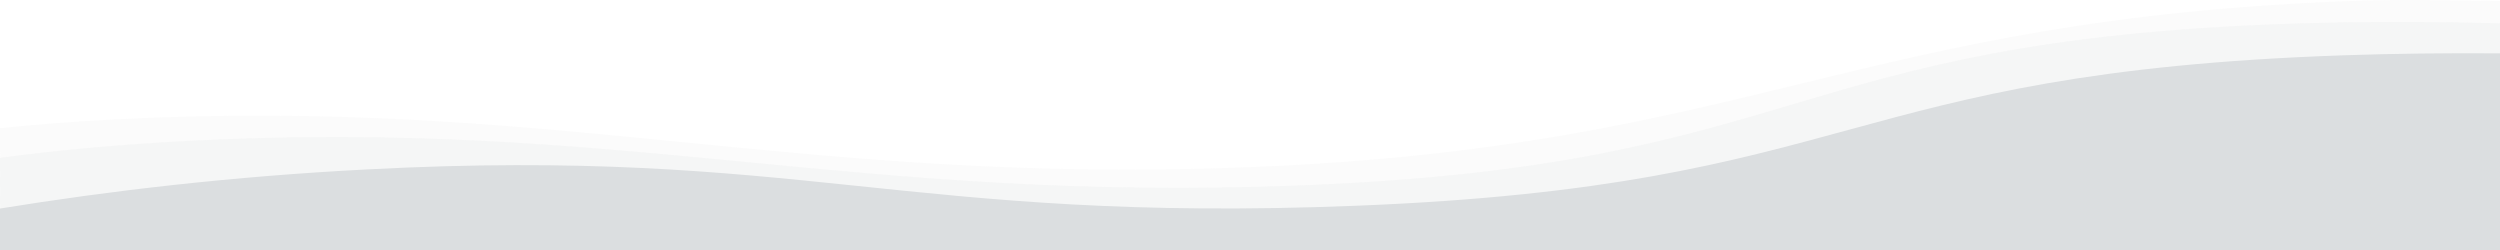
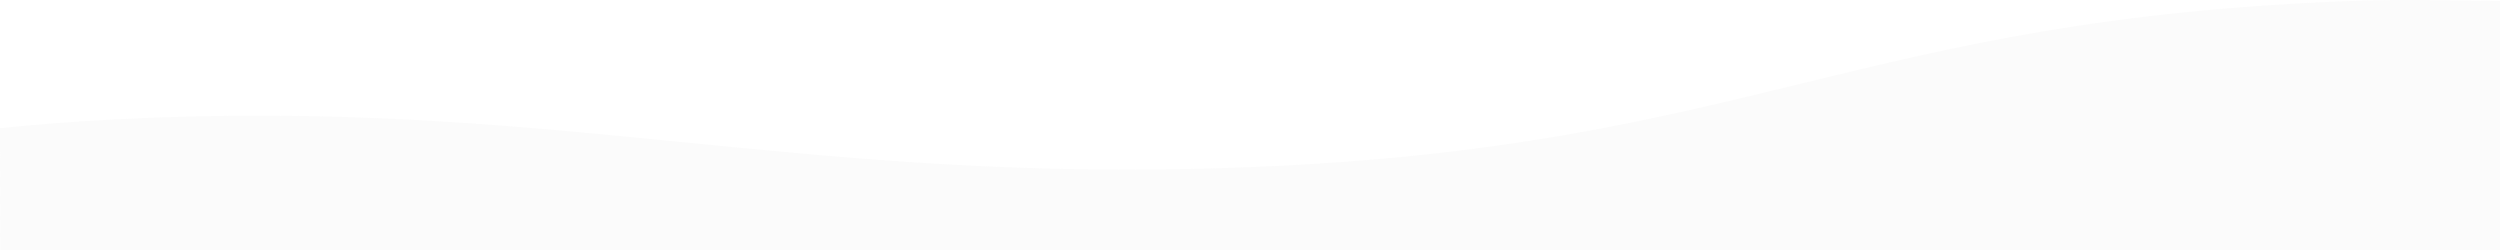
<svg xmlns="http://www.w3.org/2000/svg" width="4000px" height="400px" viewBox="0 0 4000 400" version="1.1">
  <title>Group</title>
  <g id="Page-1" stroke="none" stroke-width="1" fill="none" fill-rule="evenodd">
    <g id="Artboard" transform="translate(-365, -813)" fill="#DBDEE0" fill-rule="nonzero">
      <g id="Group" transform="translate(365, 813)">
        <path d="M4000,1.689 C3924.226,0.763 3848.843,-1.275 3774.631,1.133 C2967.679,28.922 2804.023,235.674 1997.461,267.538 C1275.657,296.254 881.555,154.715 183.966,191.026 C117.957,194.36 57.026,199.177 0,205.106 L0.391,400 L4000,400 L4000,1.689 Z" id="Path" opacity="0.12" />
-         <path d="M4000,37.319 C3882.031,34.361 3767.188,34.361 3660.938,38.059 C2853.906,65.98 2890.234,264.753 2083.203,296.557 C1360.938,325.217 995.312,188.942 297.656,225.553 C187.109,231.47 88.672,240.715 0,252.549 L0,400 L4000,400 L4000,37.319 Z" id="Path" opacity="0.18" />
-         <path d="M4000,85.339 C3913.281,84.783 3828.906,85.711 3749.219,88.494 C2942.188,116.333 2976.562,297.286 2169.531,329.208 C1447.656,357.974 1283.594,234.37 585.938,271.117 C371.875,282.253 176.172,305.081 0,333.662 L0,400 L4000,400 L4000,85.339 Z" id="Path" />
      </g>
    </g>
  </g>
</svg>